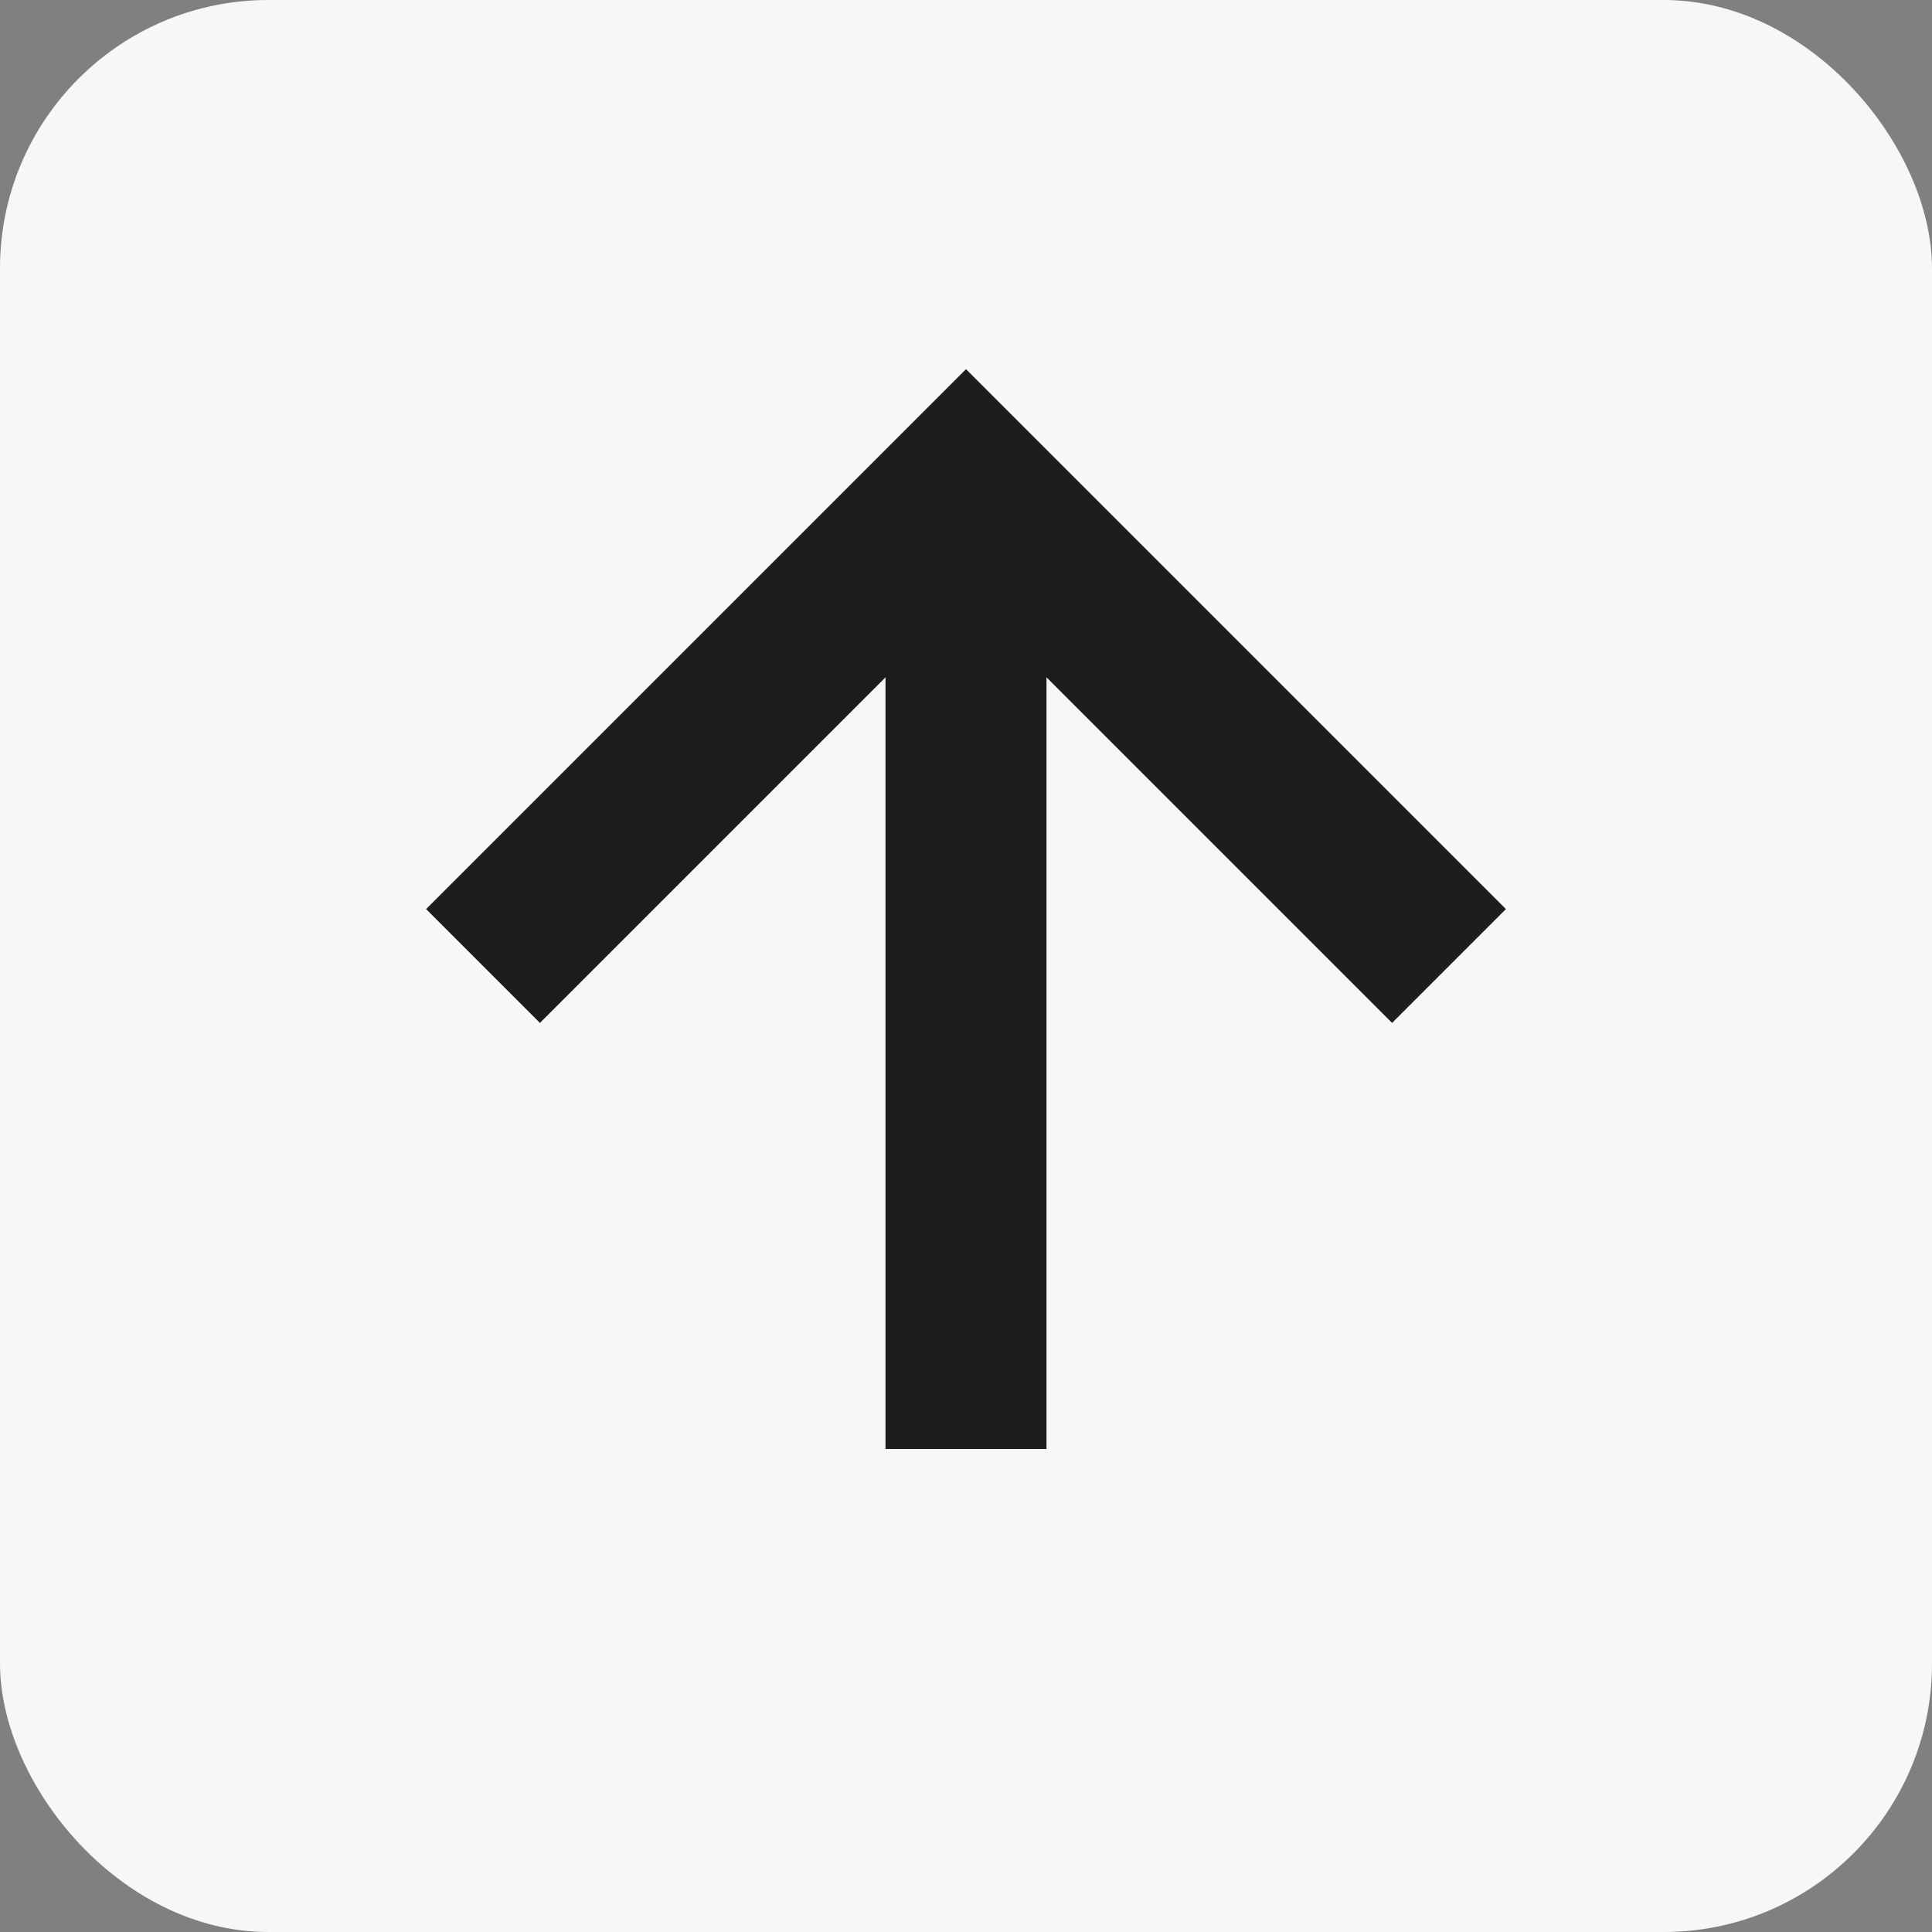
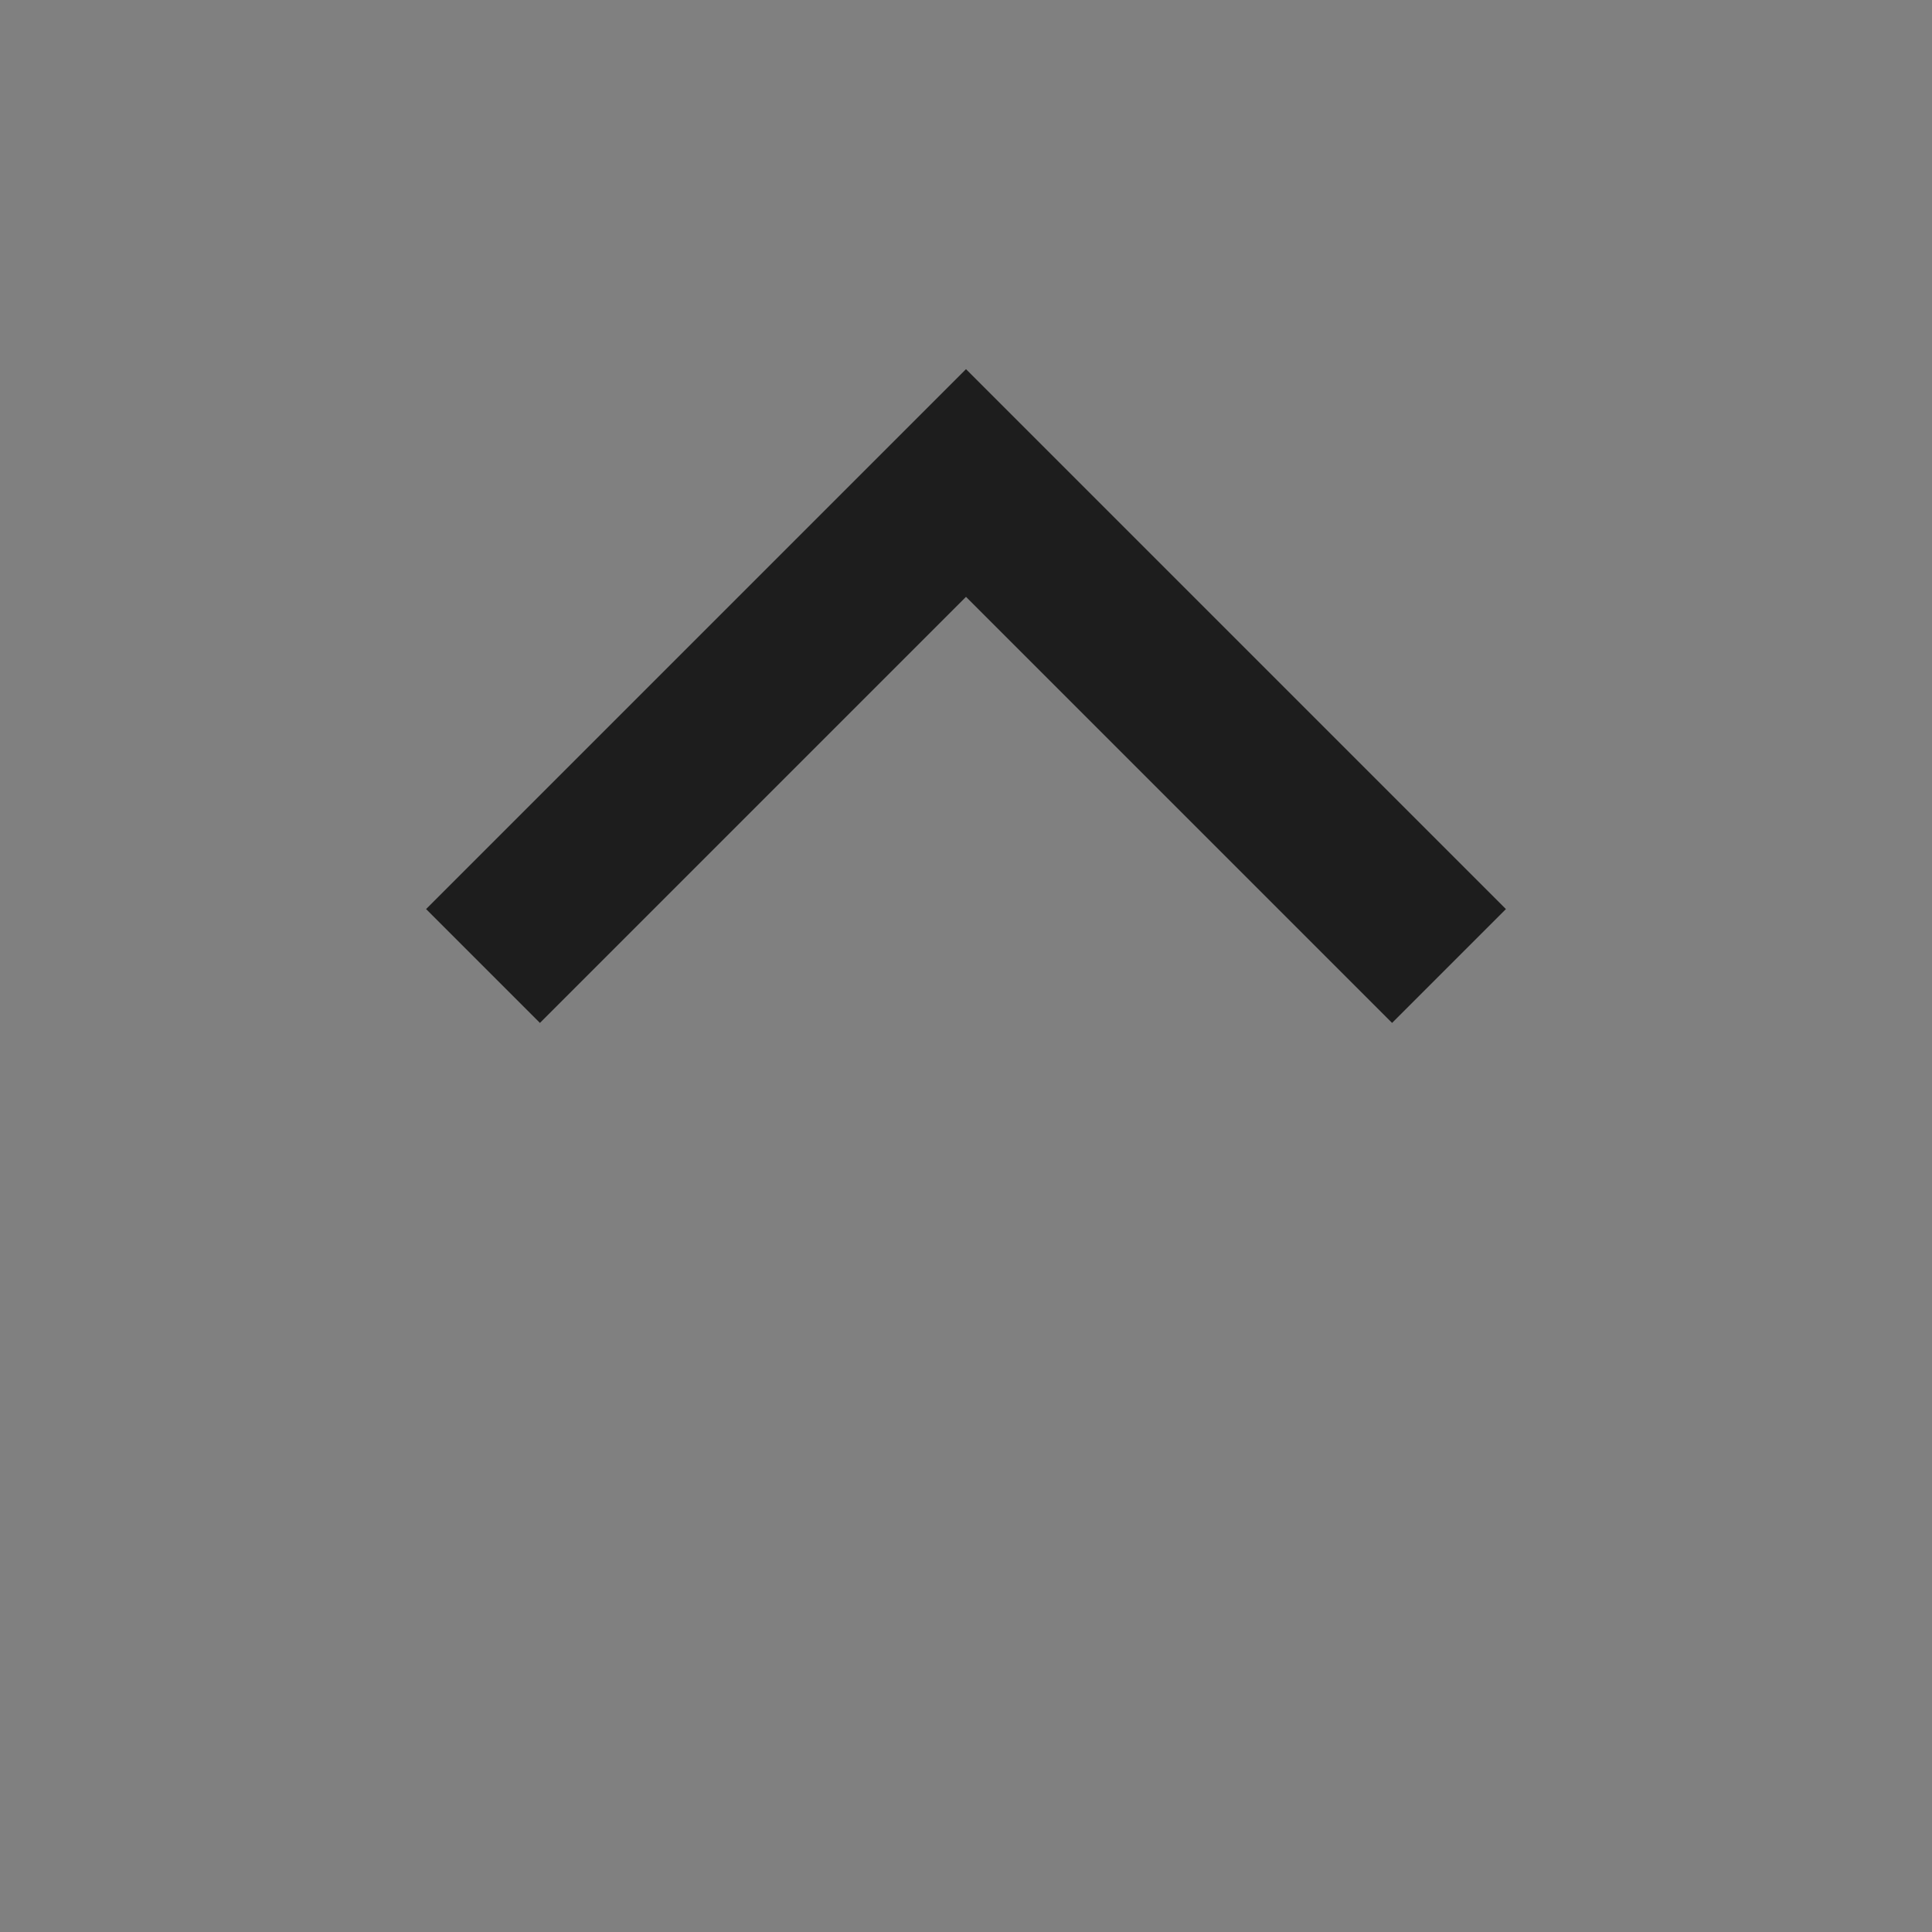
<svg xmlns="http://www.w3.org/2000/svg" width="72" height="72" viewBox="0 0 72 72" fill="none">
  <rect x="0" y="0" width="72" height="72" fill="#808080" stroke="none" />
-   <rect width="72" height="72" rx="10" fill="#F7F7F7" />
  <path d="M18 36L36 18L54 36" stroke="#1D1D1D" stroke-width="6" />
-   <path d="M36 54L36 18" stroke="#1D1D1D" stroke-width="6" />
</svg>